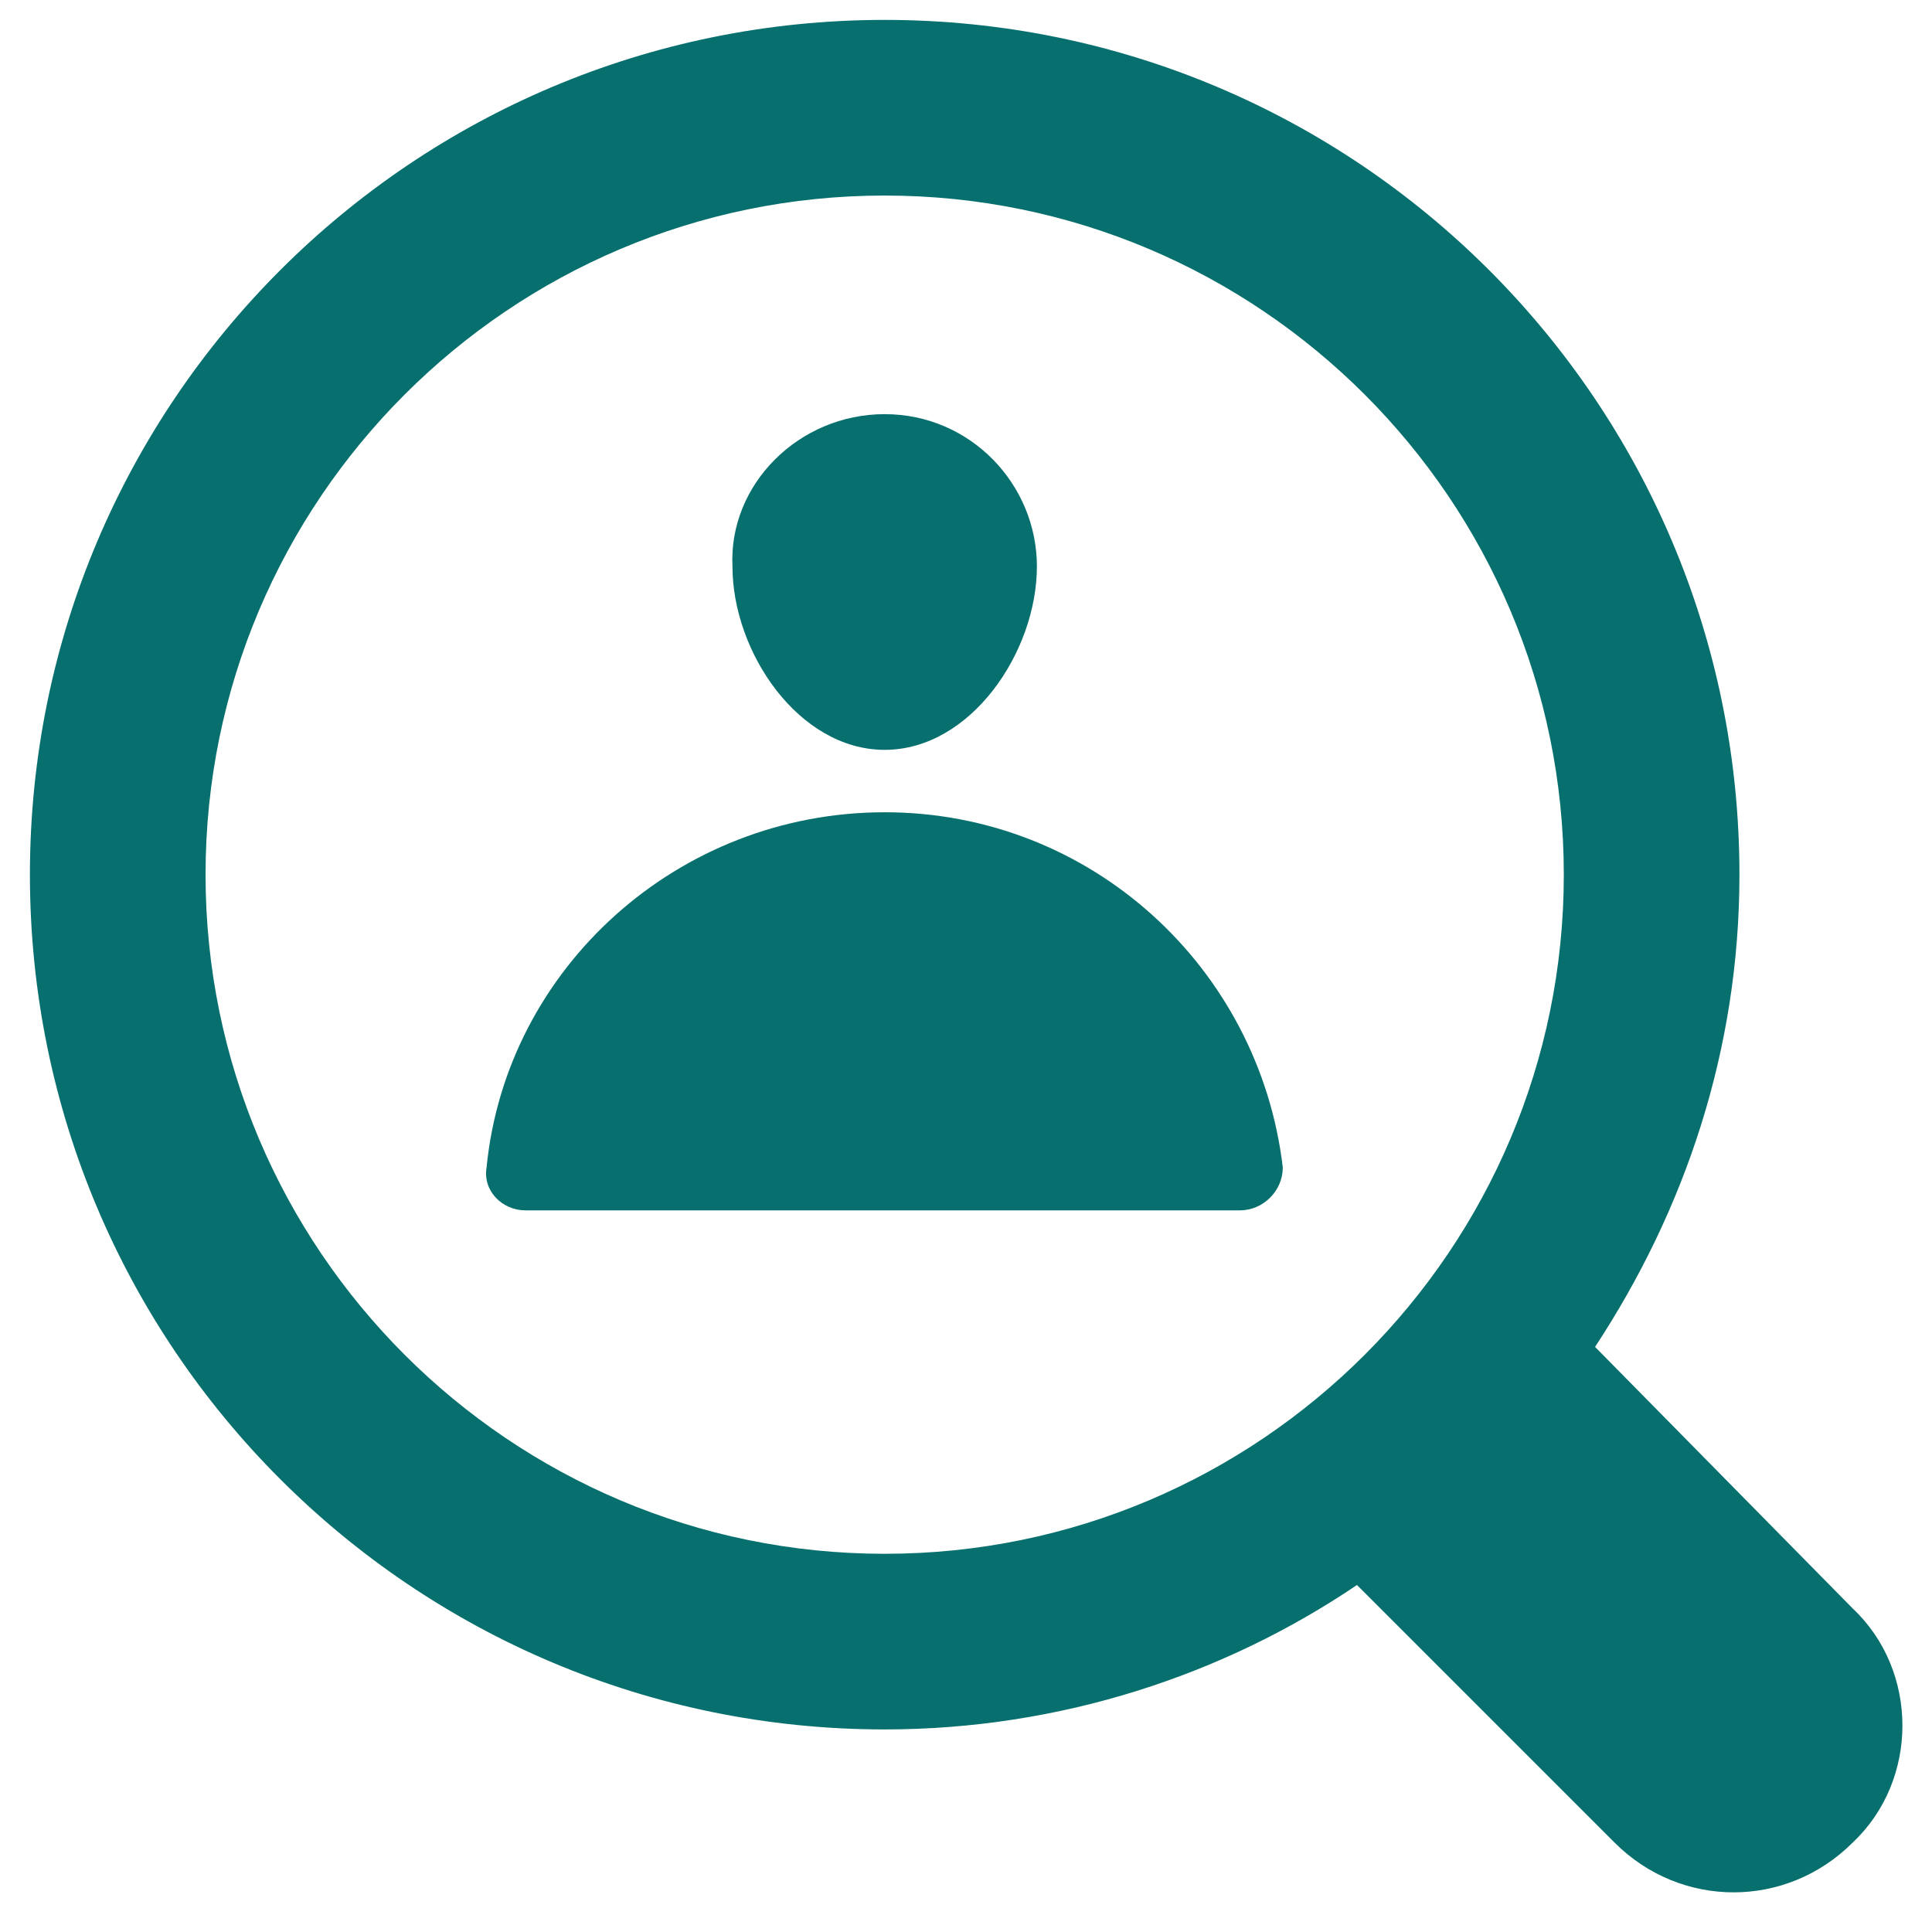
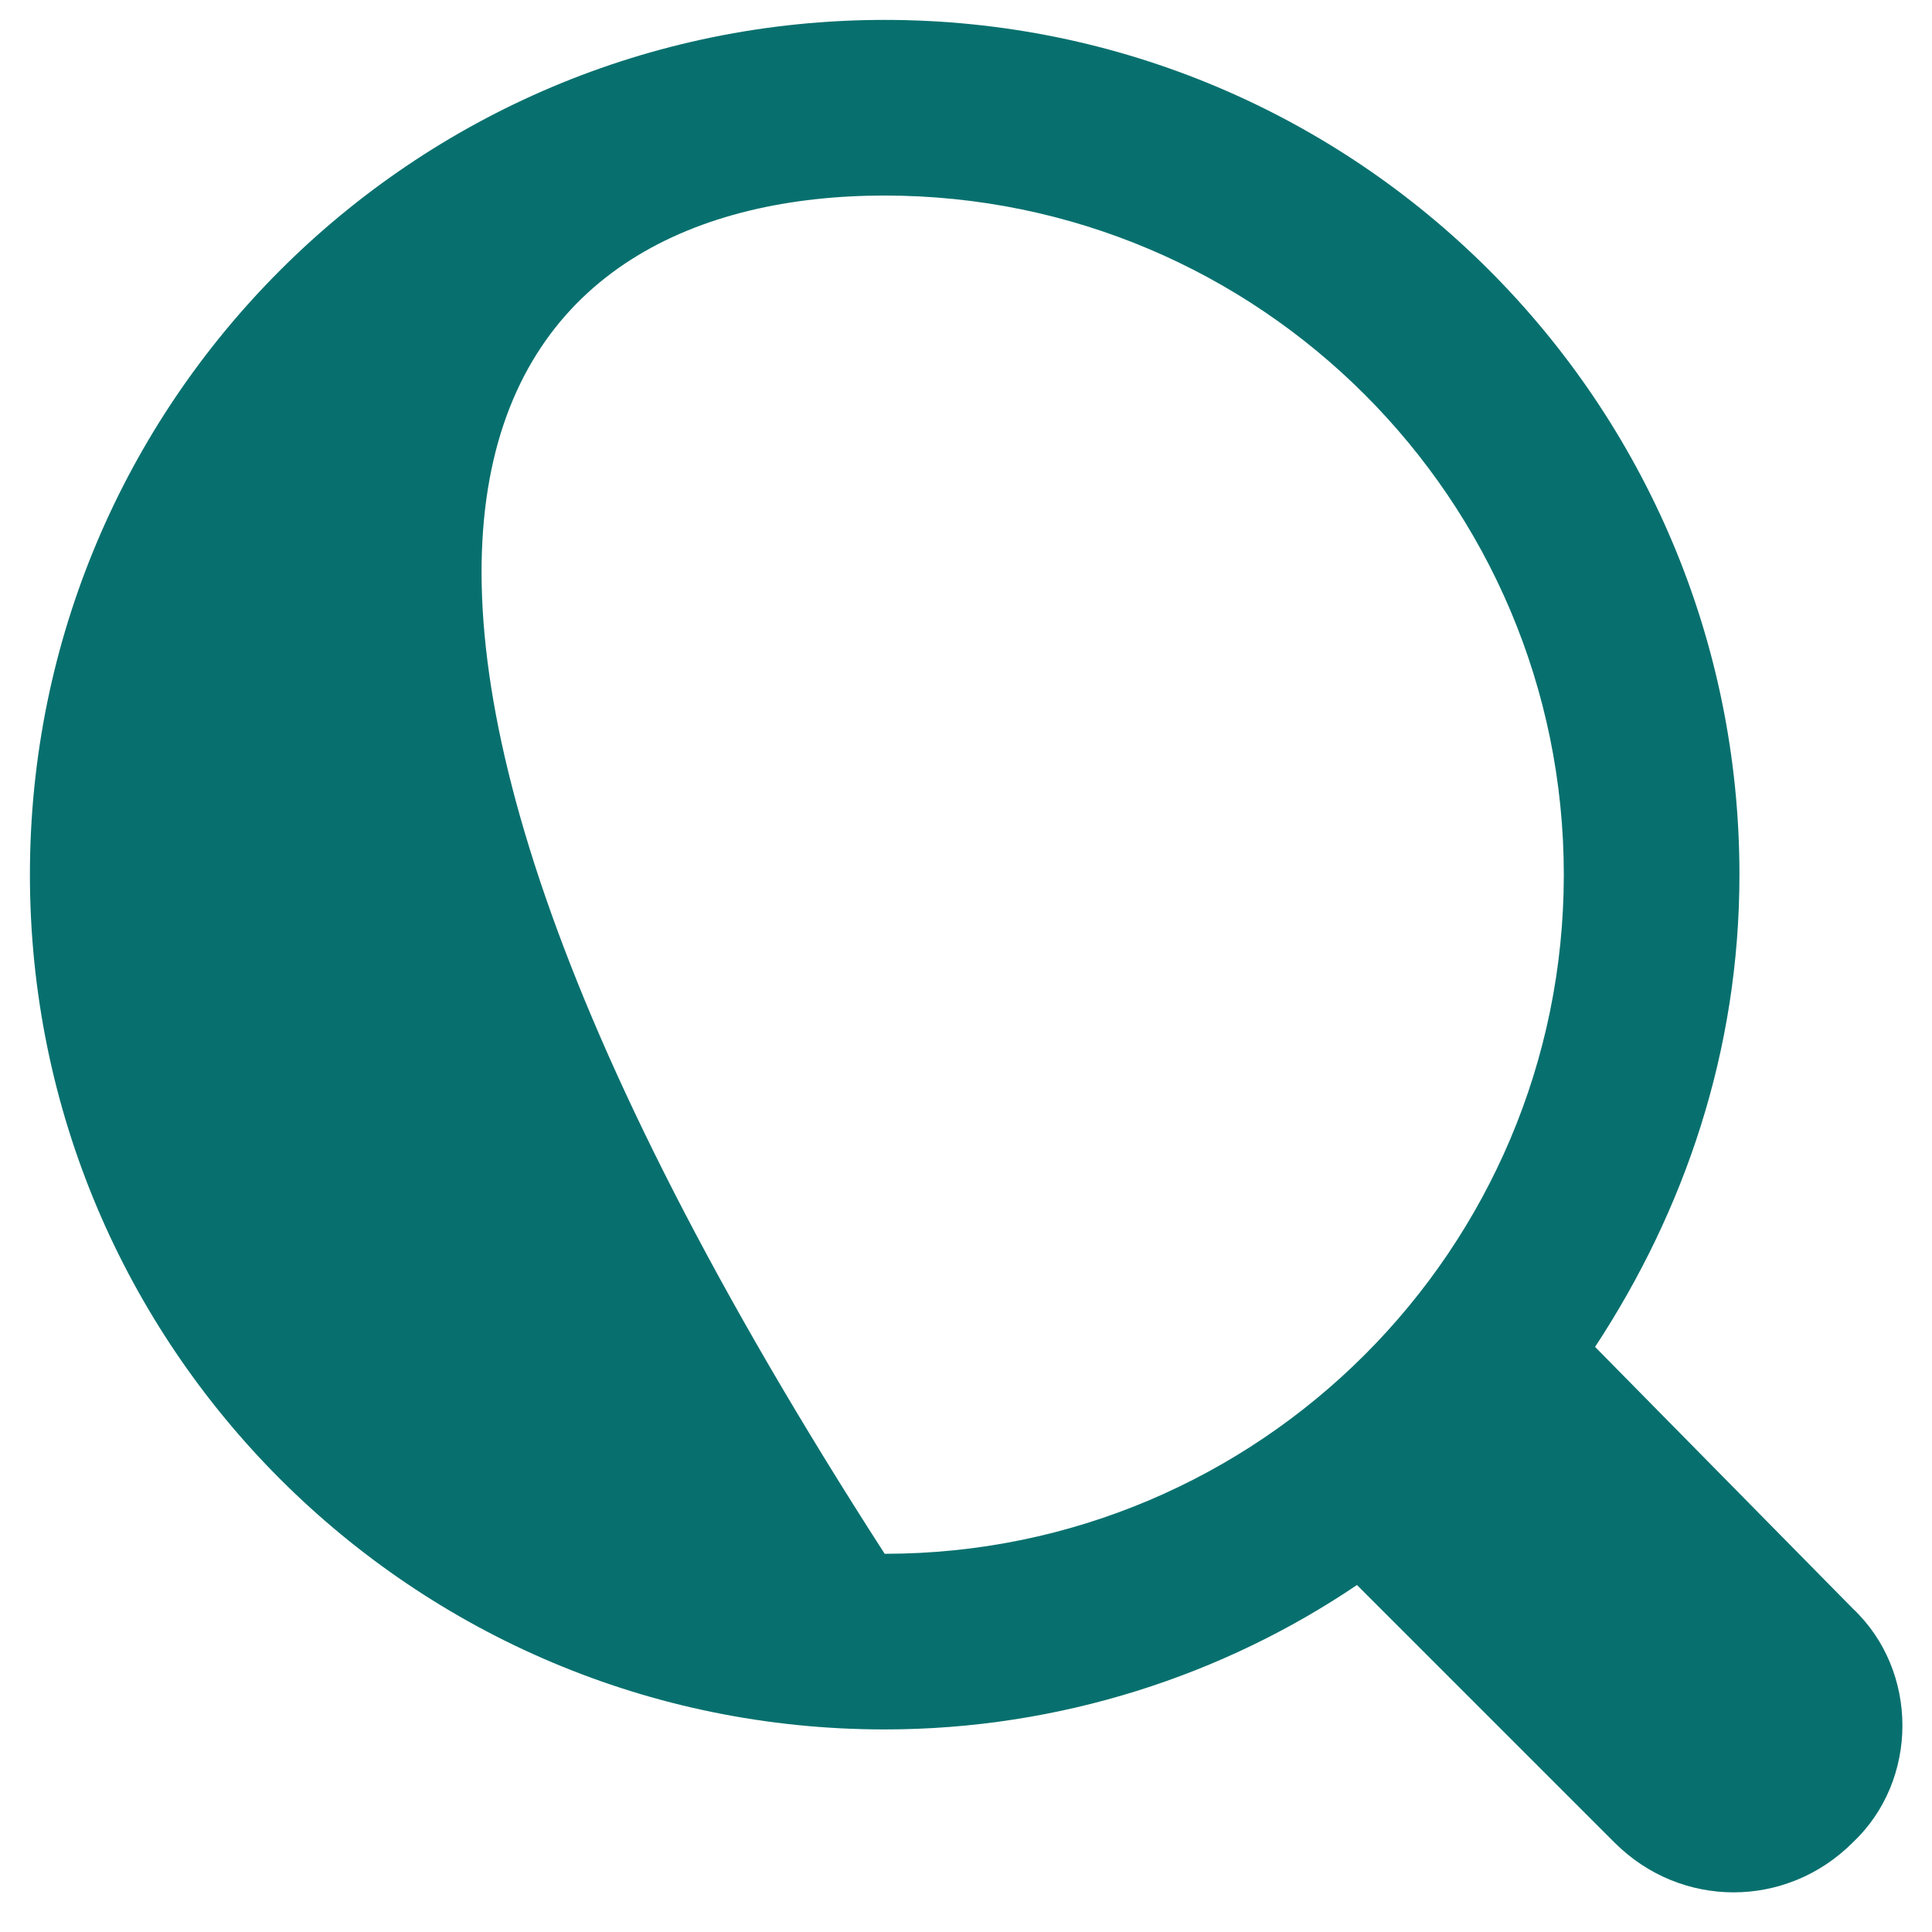
<svg xmlns="http://www.w3.org/2000/svg" width="33" height="33" viewBox="0 0 33 33" fill="none">
-   <path d="M15.111 7.074C16.577 7.074 17.711 8.274 17.711 9.674C17.711 11.141 16.577 12.808 15.111 12.808C13.644 12.808 12.511 11.141 12.511 9.674C12.444 8.274 13.644 7.074 15.111 7.074ZM21.177 20.674H8.977C8.577 20.674 8.244 20.341 8.311 19.941C8.644 16.541 11.577 13.874 15.111 13.874C18.644 13.874 21.511 16.541 21.911 19.941C21.911 20.341 21.577 20.674 21.177 20.674Z" fill="#07706E" />
-   <path d="M31.645 27.473L27.245 23.006C28.778 20.673 29.711 17.94 29.711 14.94C29.711 6.873 23.178 0.34 15.111 0.34C7.045 0.34 0.511 6.873 0.511 14.94C0.511 23.006 7.045 29.54 15.111 29.54C18.111 29.54 20.911 28.607 23.178 27.073L27.578 31.473C28.711 32.606 30.511 32.606 31.645 31.473C32.778 30.407 32.778 28.54 31.645 27.473ZM15.111 26.54C8.711 26.54 3.511 21.34 3.511 14.94C3.511 8.54 8.711 3.34 15.111 3.34C21.511 3.34 26.711 8.54 26.711 14.94C26.711 21.34 21.511 26.54 15.111 26.54Z" fill="#07706E" />
+   <path d="M31.645 27.473L27.245 23.006C28.778 20.673 29.711 17.94 29.711 14.94C29.711 6.873 23.178 0.34 15.111 0.34C7.045 0.34 0.511 6.873 0.511 14.94C0.511 23.006 7.045 29.54 15.111 29.54C18.111 29.54 20.911 28.607 23.178 27.073L27.578 31.473C28.711 32.606 30.511 32.606 31.645 31.473C32.778 30.407 32.778 28.54 31.645 27.473ZM15.111 26.54C3.511 8.54 8.711 3.34 15.111 3.34C21.511 3.34 26.711 8.54 26.711 14.94C26.711 21.34 21.511 26.54 15.111 26.54Z" fill="#07706E" />
</svg>